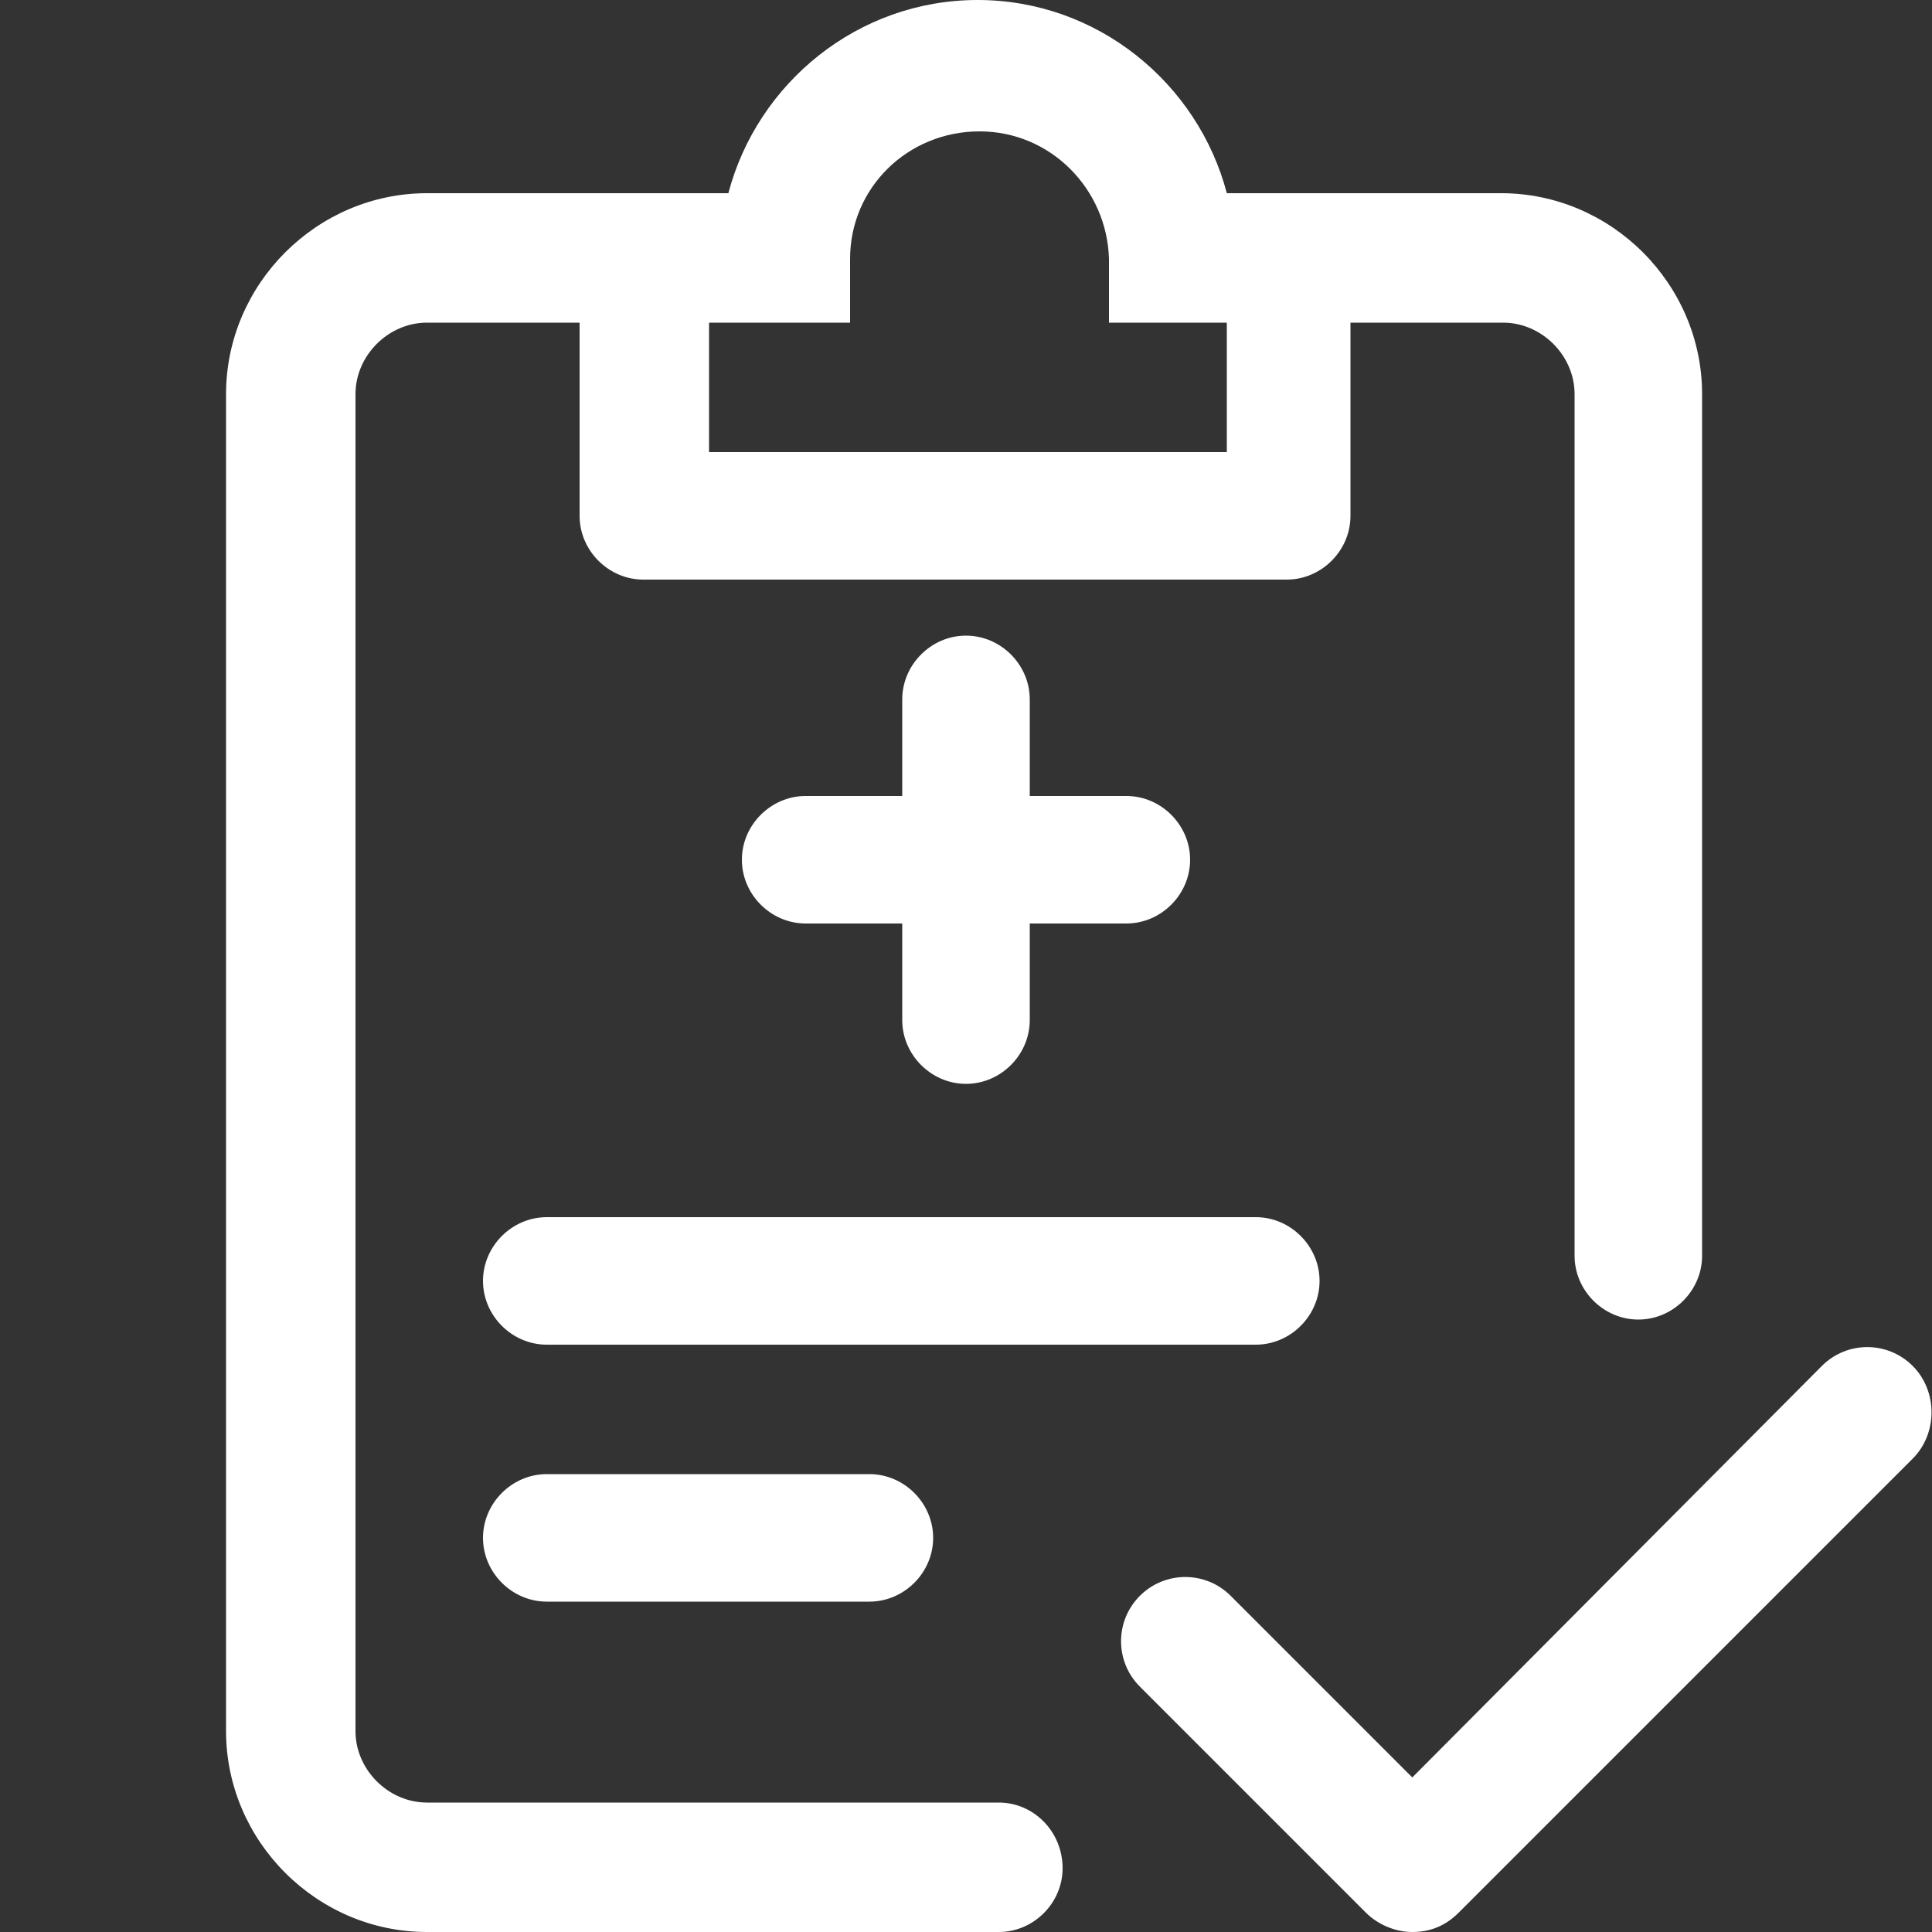
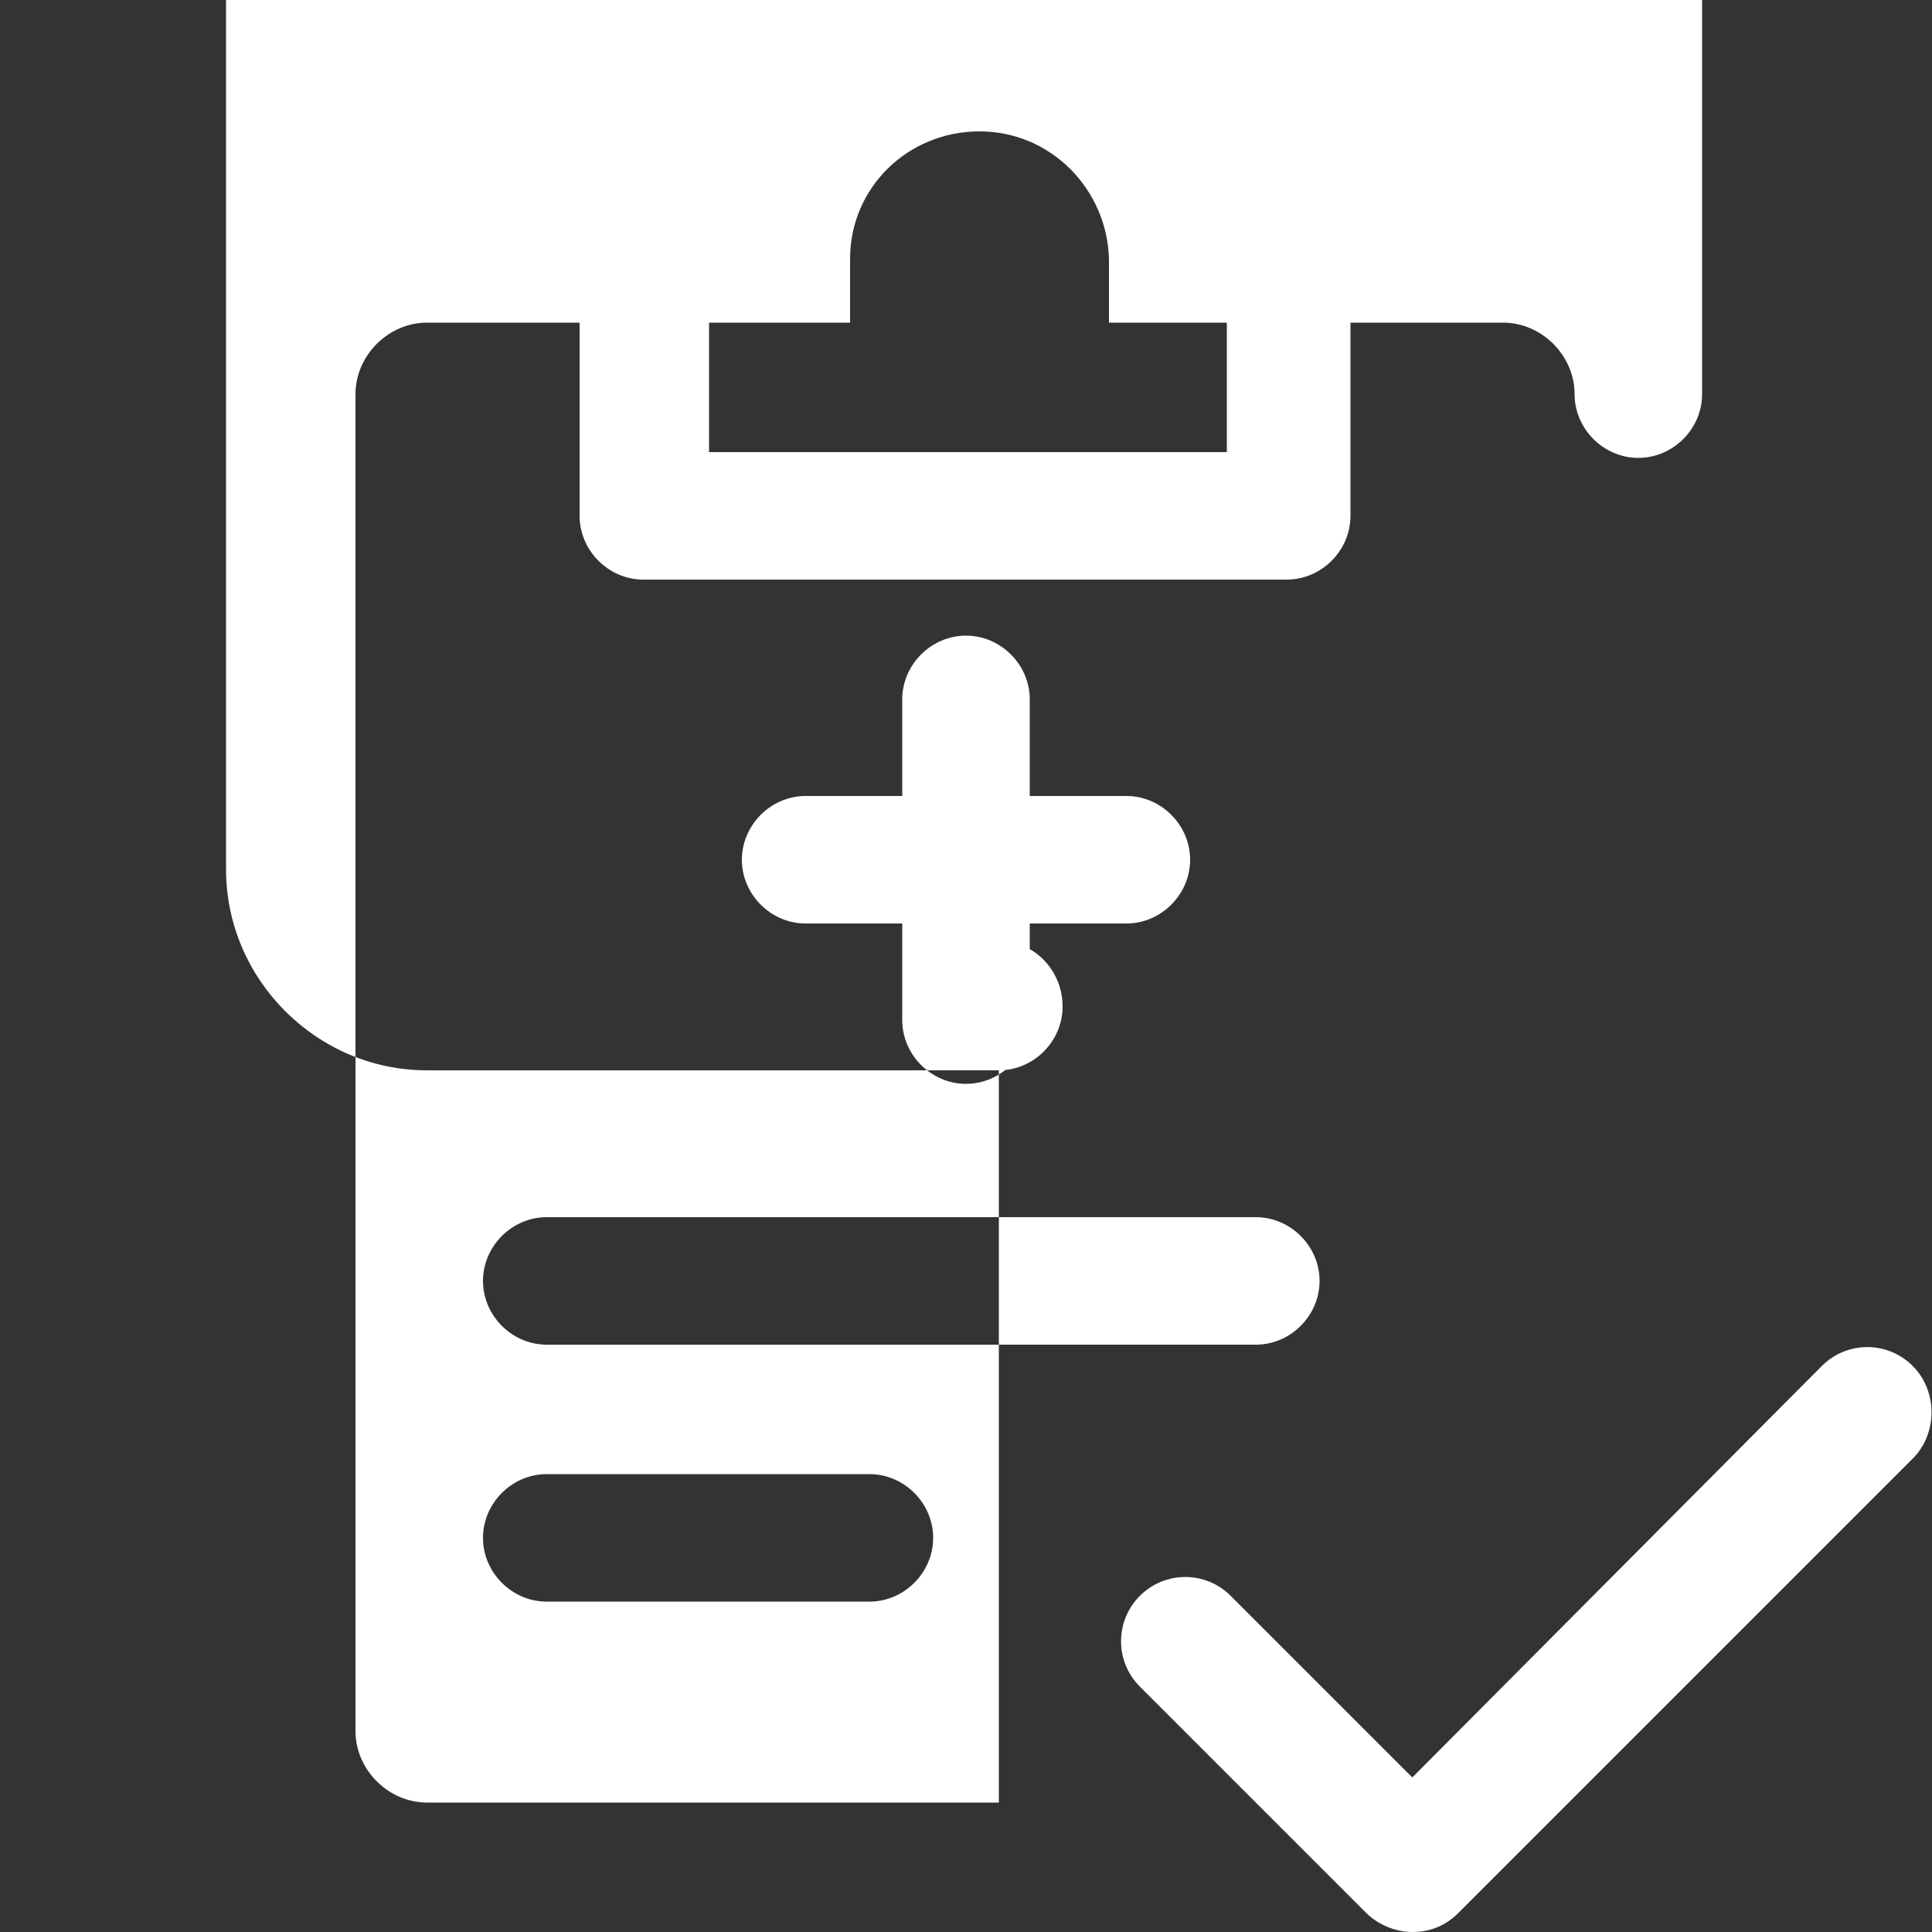
<svg xmlns="http://www.w3.org/2000/svg" version="1.1" width="32" height="32" viewBox="0 0 32 32">
  <rect x="0" y="0" width="32" height="32" fill="#333333" stroke="none" />
  <title>icon-carry</title>
-   <path fill="#ffffff" d="M16 10.528c-0.576 0-1.056 0.48-1.056 1.056v1.6h-1.6c-0.576 0-1.056 0.48-1.056 1.056s0.48 1.056 1.056 1.056h1.6v1.6c0 0.576 0.48 1.056 1.056 1.056s1.056-0.48 1.056-1.056v-1.6h1.6c0.576 0 1.056-0.48 1.056-1.056s-0.48-1.056-1.056-1.056h-1.6v-1.6c0-0.576-0.48-1.056-1.056-1.056zM21.856 21.216c0-0.576-0.48-1.056-1.056-1.056h-11.744c-0.576 0-1.056 0.48-1.056 1.056s0.48 1.056 1.056 1.056h11.744c0.576 0 1.056-0.48 1.056-1.056zM9.056 24.416c-0.576 0-1.056 0.48-1.056 1.056s0.48 1.056 1.056 1.056h5.344c0.576 0 1.056-0.48 1.056-1.056s-0.48-1.056-1.056-1.056h-5.344zM31.68 22.624c-0.416-0.416-1.088-0.416-1.504 0l-6.784 6.816-3.008-3.008c-0.416-0.416-1.088-0.416-1.504 0s-0.416 1.088 0 1.504l3.744 3.744c0.192 0.192 0.48 0.32 0.768 0.32s0.544-0.096 0.768-0.32l7.52-7.52c0.416-0.416 0.416-1.12 0-1.536zM16.544 29.856c0 0 0 0 0 0h-9.472c-0.64 0-1.184-0.544-1.184-1.184v-22.144c0-0.64 0.544-1.184 1.184-1.184h2.528v3.2c0 0.576 0.48 1.056 1.056 1.056h10.656c0.576 0 1.056-0.48 1.056-1.056v-3.2h2.528c0.64 0 1.184 0.544 1.184 1.184v14.272c0 0.576 0.48 1.056 1.056 1.056s1.056-0.48 1.056-1.056v-14.272c0-1.824-1.504-3.328-3.328-3.328h-4.544c-0.48-1.824-2.144-3.2-4.128-3.2v0c-1.984 0-3.648 1.376-4.128 3.2h-4.992c-1.824 0-3.328 1.504-3.328 3.328v22.144c0 1.824 1.504 3.328 3.328 3.328h9.472c0.576 0 1.056-0.48 1.056-1.056 0-0.608-0.48-1.088-1.056-1.088zM11.744 5.344h2.336v-1.056c0 0 0 0 0 0s0 0 0 0v0 0c0-1.184 0.96-2.112 2.144-2.112s2.112 0.96 2.144 2.112v0 0c0 0 0 0 0 0s0 0 0 0v1.056h1.952v2.144h-8.576v-2.144z" />
+   <path fill="#ffffff" d="M16 10.528c-0.576 0-1.056 0.48-1.056 1.056v1.6h-1.6c-0.576 0-1.056 0.48-1.056 1.056s0.48 1.056 1.056 1.056h1.6v1.6c0 0.576 0.48 1.056 1.056 1.056s1.056-0.48 1.056-1.056v-1.6h1.6c0.576 0 1.056-0.48 1.056-1.056s-0.48-1.056-1.056-1.056h-1.6v-1.6c0-0.576-0.48-1.056-1.056-1.056zM21.856 21.216c0-0.576-0.48-1.056-1.056-1.056h-11.744c-0.576 0-1.056 0.48-1.056 1.056s0.48 1.056 1.056 1.056h11.744c0.576 0 1.056-0.48 1.056-1.056zM9.056 24.416c-0.576 0-1.056 0.48-1.056 1.056s0.48 1.056 1.056 1.056h5.344c0.576 0 1.056-0.48 1.056-1.056s-0.48-1.056-1.056-1.056h-5.344zM31.68 22.624c-0.416-0.416-1.088-0.416-1.504 0l-6.784 6.816-3.008-3.008c-0.416-0.416-1.088-0.416-1.504 0s-0.416 1.088 0 1.504l3.744 3.744c0.192 0.192 0.48 0.32 0.768 0.32s0.544-0.096 0.768-0.32l7.52-7.52c0.416-0.416 0.416-1.12 0-1.536zM16.544 29.856c0 0 0 0 0 0h-9.472c-0.64 0-1.184-0.544-1.184-1.184v-22.144c0-0.64 0.544-1.184 1.184-1.184h2.528v3.2c0 0.576 0.48 1.056 1.056 1.056h10.656c0.576 0 1.056-0.48 1.056-1.056v-3.2h2.528c0.64 0 1.184 0.544 1.184 1.184c0 0.576 0.48 1.056 1.056 1.056s1.056-0.48 1.056-1.056v-14.272c0-1.824-1.504-3.328-3.328-3.328h-4.544c-0.48-1.824-2.144-3.2-4.128-3.2v0c-1.984 0-3.648 1.376-4.128 3.2h-4.992c-1.824 0-3.328 1.504-3.328 3.328v22.144c0 1.824 1.504 3.328 3.328 3.328h9.472c0.576 0 1.056-0.48 1.056-1.056 0-0.608-0.48-1.088-1.056-1.088zM11.744 5.344h2.336v-1.056c0 0 0 0 0 0s0 0 0 0v0 0c0-1.184 0.96-2.112 2.144-2.112s2.112 0.96 2.144 2.112v0 0c0 0 0 0 0 0s0 0 0 0v1.056h1.952v2.144h-8.576v-2.144z" />
</svg>